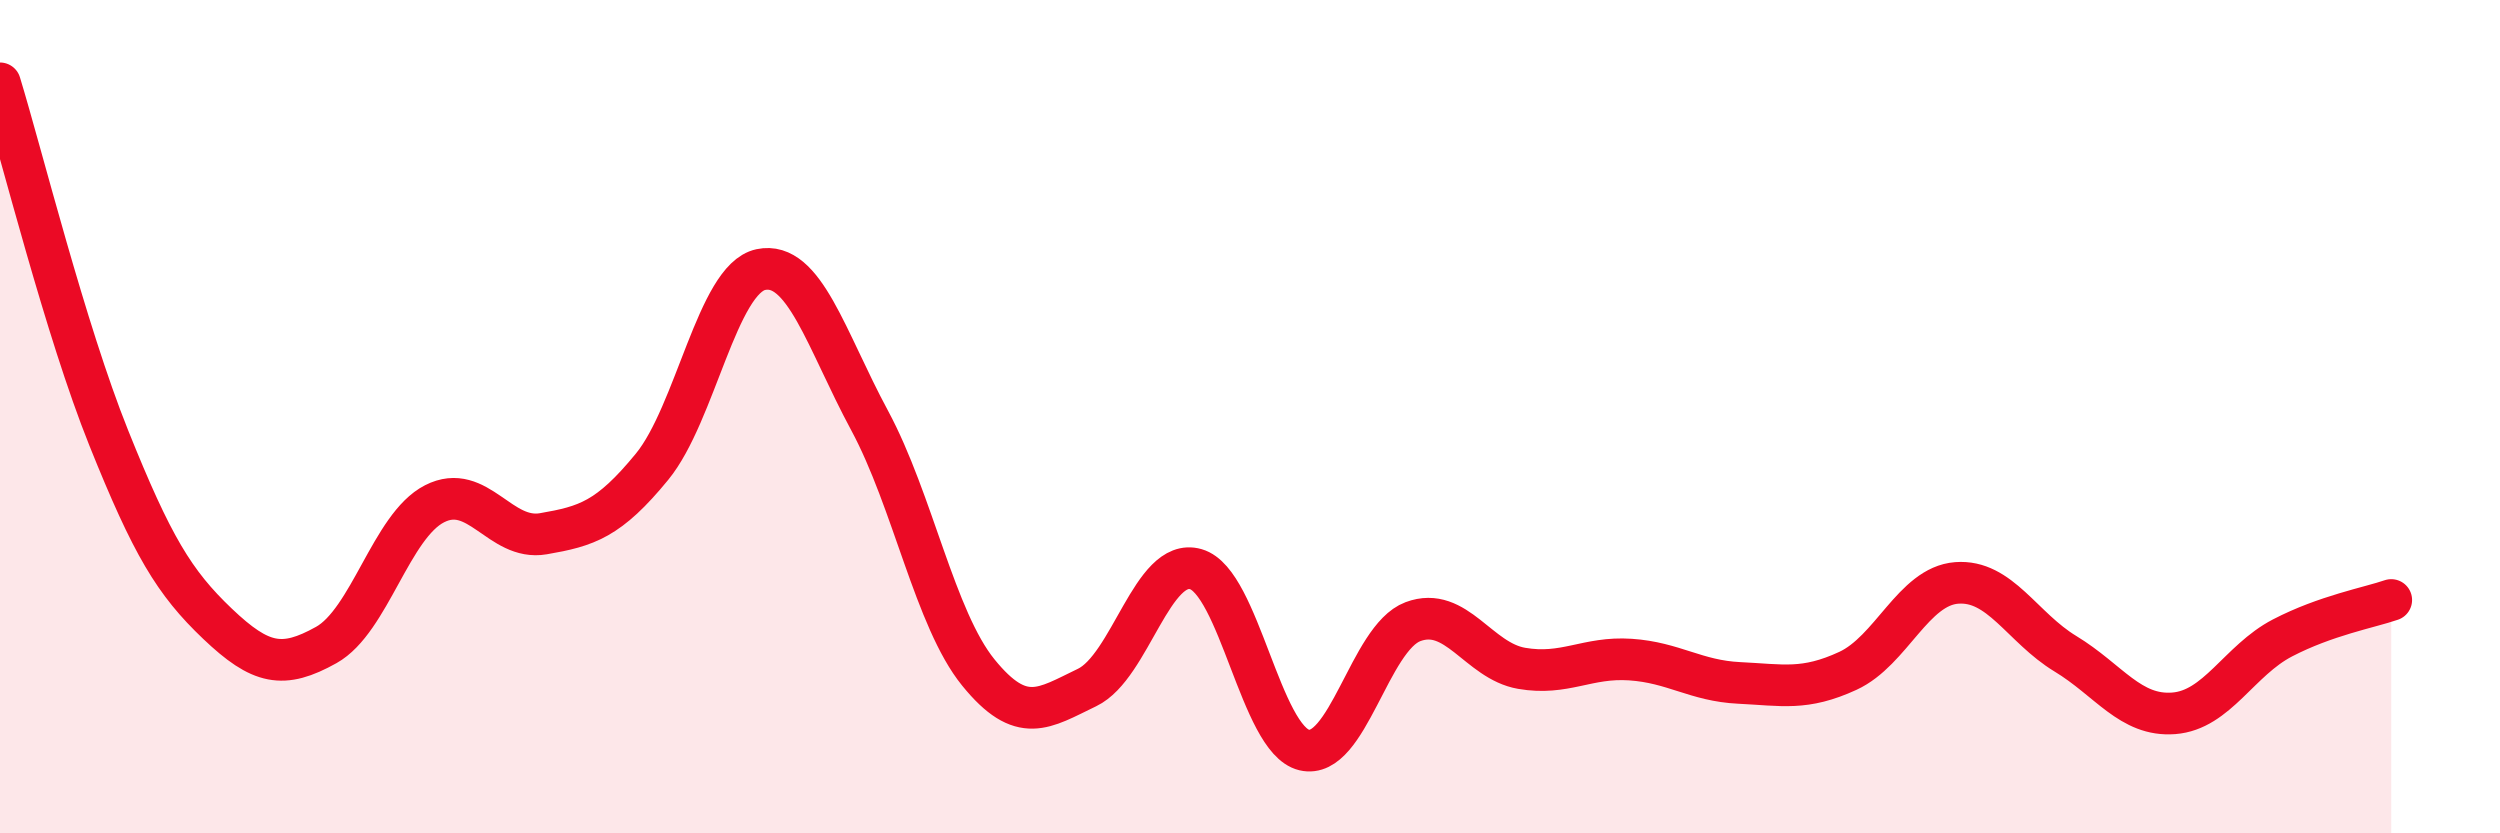
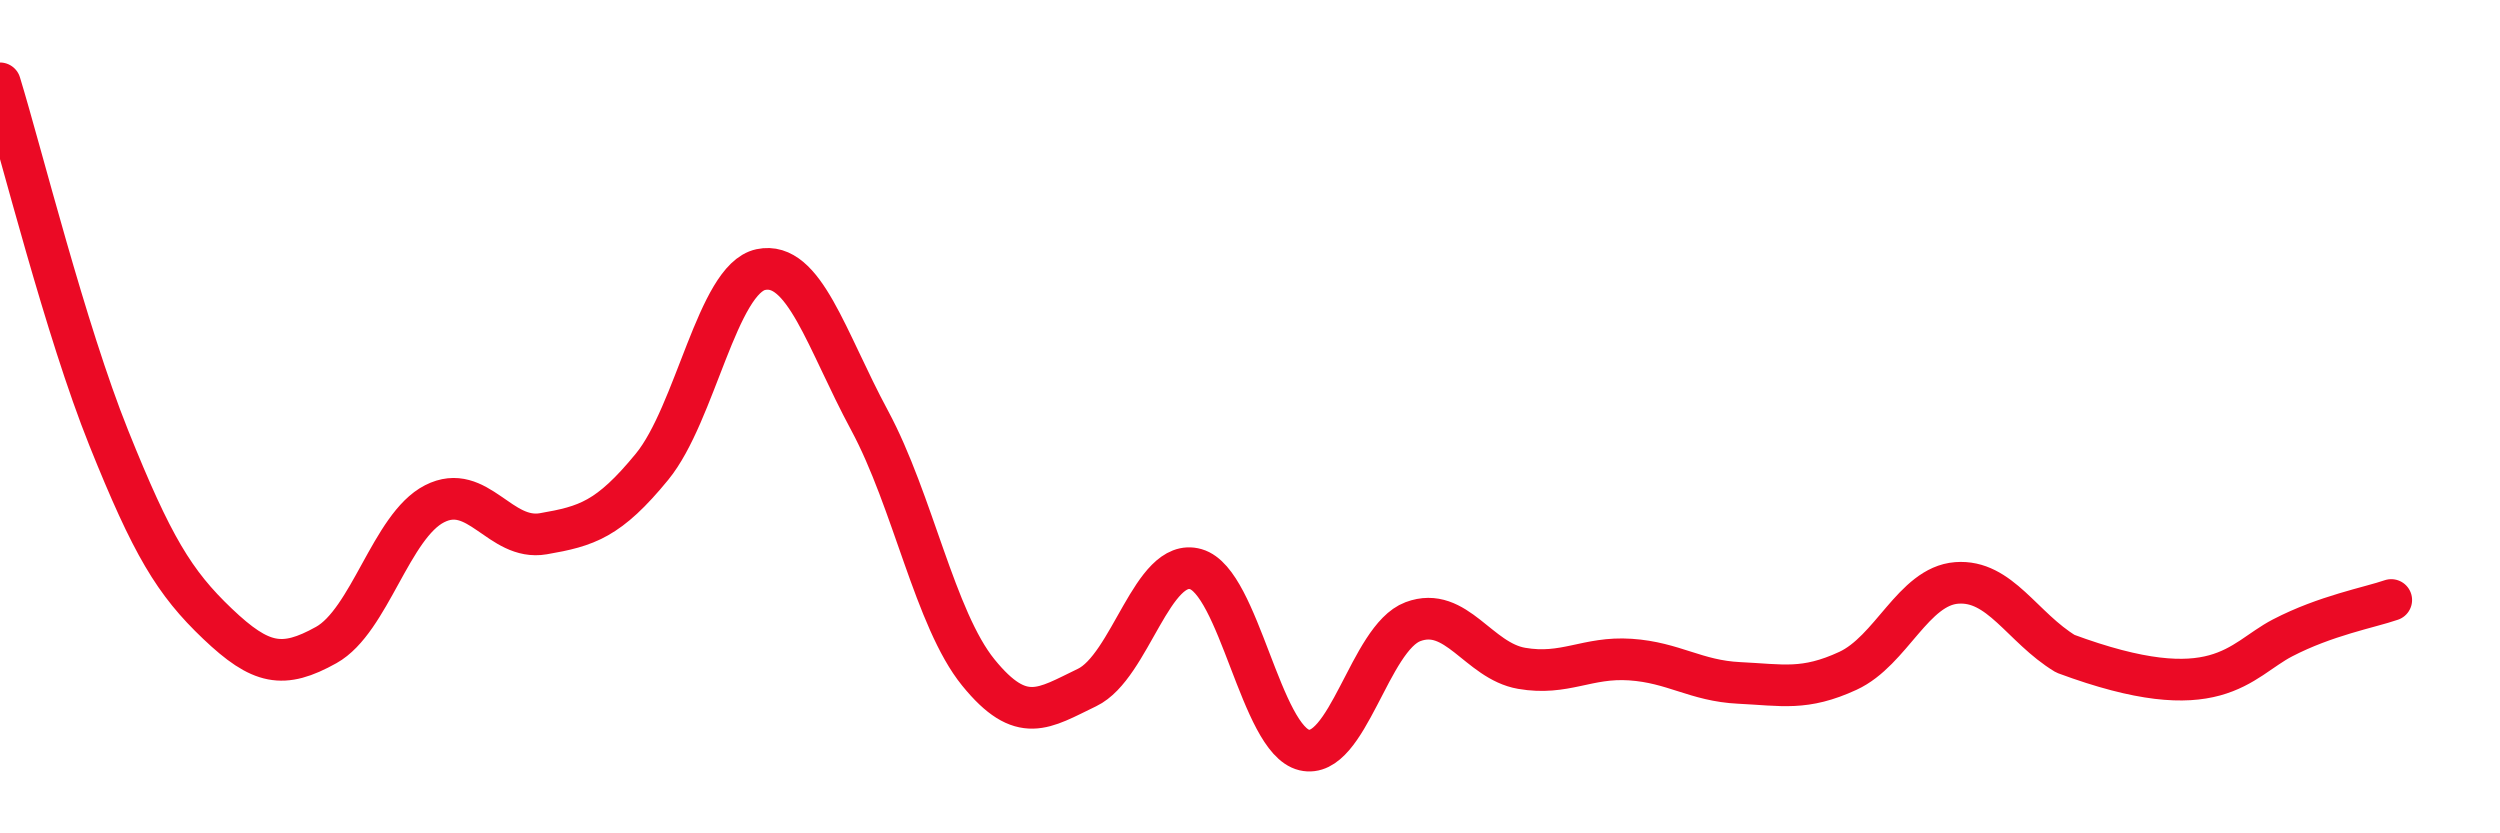
<svg xmlns="http://www.w3.org/2000/svg" width="60" height="20" viewBox="0 0 60 20">
-   <path d="M 0,2 C 0.52,3.7 1.57,7.92 2.61,10.51 C 3.65,13.1 4.18,13.98 5.22,14.97 C 6.26,15.96 6.79,16.06 7.83,15.48 C 8.87,14.9 9.39,12.62 10.43,12.09 C 11.47,11.56 12,12.99 13.04,12.81 C 14.08,12.63 14.61,12.47 15.65,11.2 C 16.69,9.93 17.22,6.69 18.26,6.47 C 19.3,6.25 19.83,8.16 20.87,10.09 C 21.91,12.02 22.44,14.86 23.48,16.14 C 24.52,17.42 25.05,17 26.09,16.5 C 27.13,16 27.66,13.36 28.7,13.66 C 29.74,13.96 30.26,17.75 31.3,18 C 32.34,18.25 32.87,15.31 33.91,14.92 C 34.95,14.53 35.48,15.86 36.52,16.04 C 37.56,16.22 38.09,15.76 39.13,15.83 C 40.17,15.9 40.7,16.34 41.74,16.39 C 42.78,16.44 43.31,16.58 44.35,16.1 C 45.39,15.62 45.92,14.07 46.96,13.99 C 48,13.91 48.53,15.06 49.57,15.69 C 50.61,16.32 51.13,17.2 52.17,17.12 C 53.21,17.04 53.74,15.85 54.78,15.31 C 55.82,14.77 56.87,14.58 57.39,14.4L57.39 20L0 20Z" fill="#EB0A25" opacity="0.1" stroke-linecap="round" stroke-linejoin="round" />
-   <path d="M 0,2 C 0.52,3.7 1.57,7.92 2.61,10.51 C 3.65,13.1 4.18,13.98 5.22,14.97 C 6.26,15.96 6.79,16.06 7.83,15.48 C 8.87,14.9 9.39,12.62 10.43,12.09 C 11.47,11.56 12,12.99 13.04,12.81 C 14.08,12.63 14.61,12.47 15.65,11.2 C 16.69,9.93 17.22,6.69 18.26,6.47 C 19.3,6.25 19.83,8.16 20.87,10.09 C 21.91,12.02 22.44,14.86 23.48,16.14 C 24.52,17.42 25.05,17 26.09,16.5 C 27.13,16 27.66,13.36 28.7,13.66 C 29.74,13.96 30.26,17.75 31.3,18 C 32.34,18.25 32.87,15.31 33.91,14.92 C 34.95,14.53 35.48,15.86 36.52,16.04 C 37.56,16.22 38.09,15.76 39.13,15.83 C 40.17,15.9 40.7,16.34 41.74,16.39 C 42.78,16.44 43.31,16.58 44.35,16.1 C 45.39,15.62 45.92,14.07 46.96,13.99 C 48,13.91 48.53,15.06 49.57,15.69 C 50.61,16.32 51.13,17.2 52.17,17.12 C 53.21,17.04 53.74,15.85 54.78,15.31 C 55.82,14.77 56.87,14.58 57.39,14.4" stroke="#EB0A25" stroke-width="1" fill="none" stroke-linecap="round" stroke-linejoin="round" />
+   <path d="M 0,2 C 0.52,3.7 1.57,7.92 2.61,10.51 C 3.65,13.1 4.18,13.98 5.22,14.97 C 6.26,15.96 6.79,16.06 7.83,15.48 C 8.87,14.9 9.39,12.62 10.43,12.09 C 11.47,11.56 12,12.99 13.04,12.81 C 14.08,12.63 14.61,12.47 15.65,11.2 C 16.69,9.93 17.22,6.69 18.26,6.47 C 19.3,6.25 19.83,8.16 20.87,10.09 C 21.91,12.02 22.44,14.86 23.48,16.14 C 24.52,17.42 25.05,17 26.09,16.5 C 27.13,16 27.66,13.36 28.7,13.66 C 29.74,13.96 30.26,17.75 31.3,18 C 32.34,18.25 32.87,15.31 33.91,14.92 C 34.95,14.53 35.48,15.86 36.52,16.04 C 37.56,16.22 38.09,15.76 39.13,15.83 C 40.17,15.9 40.7,16.34 41.74,16.39 C 42.78,16.44 43.31,16.58 44.35,16.1 C 45.39,15.62 45.92,14.07 46.96,13.99 C 48,13.91 48.53,15.06 49.57,15.69 C 53.21,17.04 53.74,15.85 54.78,15.31 C 55.82,14.77 56.87,14.58 57.39,14.4" stroke="#EB0A25" stroke-width="1" fill="none" stroke-linecap="round" stroke-linejoin="round" />
</svg>